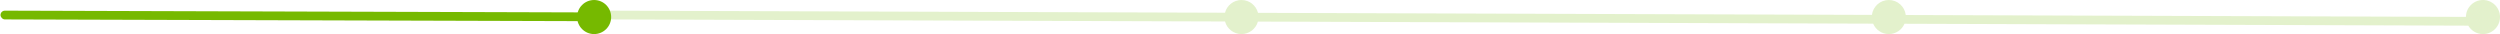
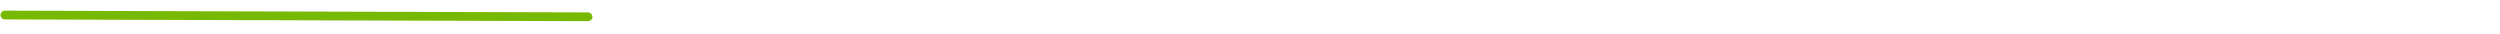
<svg xmlns="http://www.w3.org/2000/svg" width="1174" height="16" viewBox="0 0 1174 16" fill="none">
  <rect width="277.986" height="4.11" rx="2.055" transform="matrix(1 0.003 -0.004 1 0.243 5)" fill="#76B900" />
-   <circle cx="279" cy="8" r="8" fill="#76B900" />
-   <path fill-rule="evenodd" clip-rule="evenodd" d="M590.755 6.028L879.062 6.995C879.557 3.051 882.922 0 887 0C891.096 0 894.473 3.079 894.944 7.048L1158 7.93C1158.04 3.544 1161.6 0 1166 0C1170.42 0 1174 3.582 1174 8C1174 12.418 1170.42 16 1166 16C1163.06 16 1160.49 14.411 1159.1 12.044L894.353 11.157C893.128 14.005 890.297 16 887 16C883.684 16 880.839 13.982 879.626 11.107L590.711 10.139C589.775 13.519 586.677 16 583 16C579.304 16 576.193 13.493 575.275 10.087L286.055 9.117C284.92 9.114 284.004 8.19 284.009 7.055C284.014 5.92 284.938 5.003 286.073 5.007L575.258 5.976C576.154 2.538 579.281 0 583 0C586.738 0 589.877 2.564 590.755 6.028Z" fill="#76B900" fill-opacity="0.2" />
</svg>